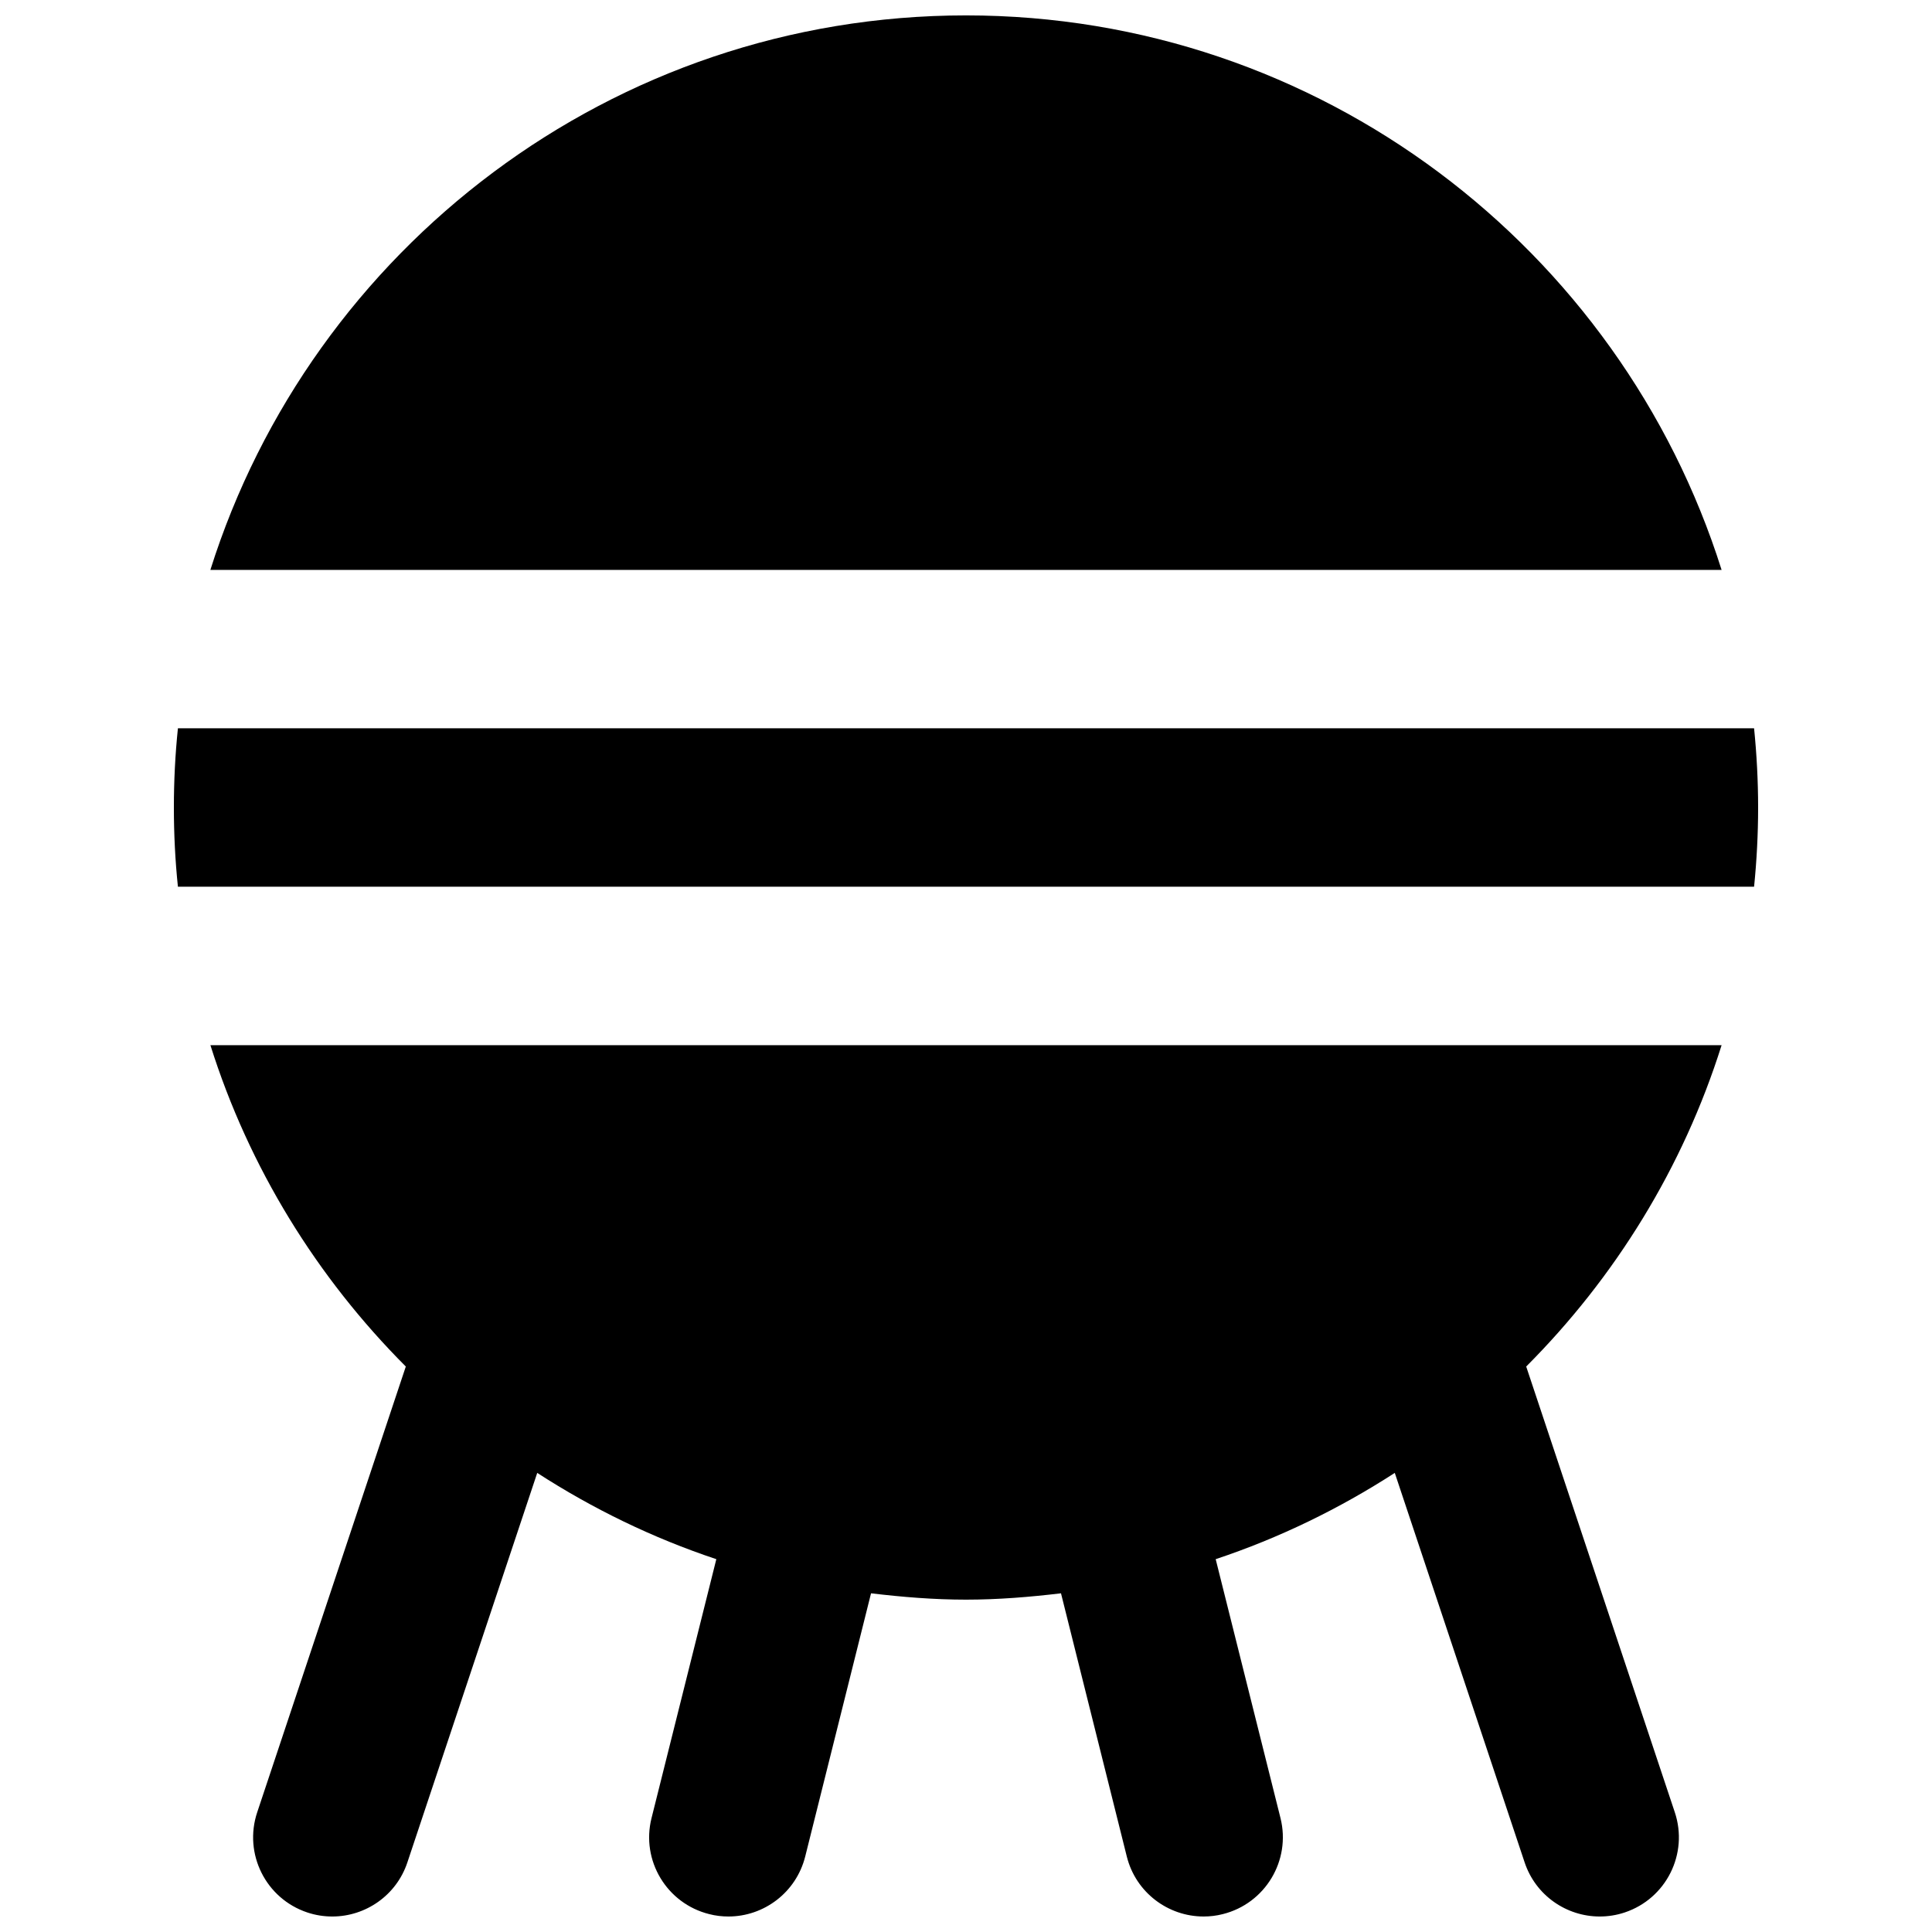
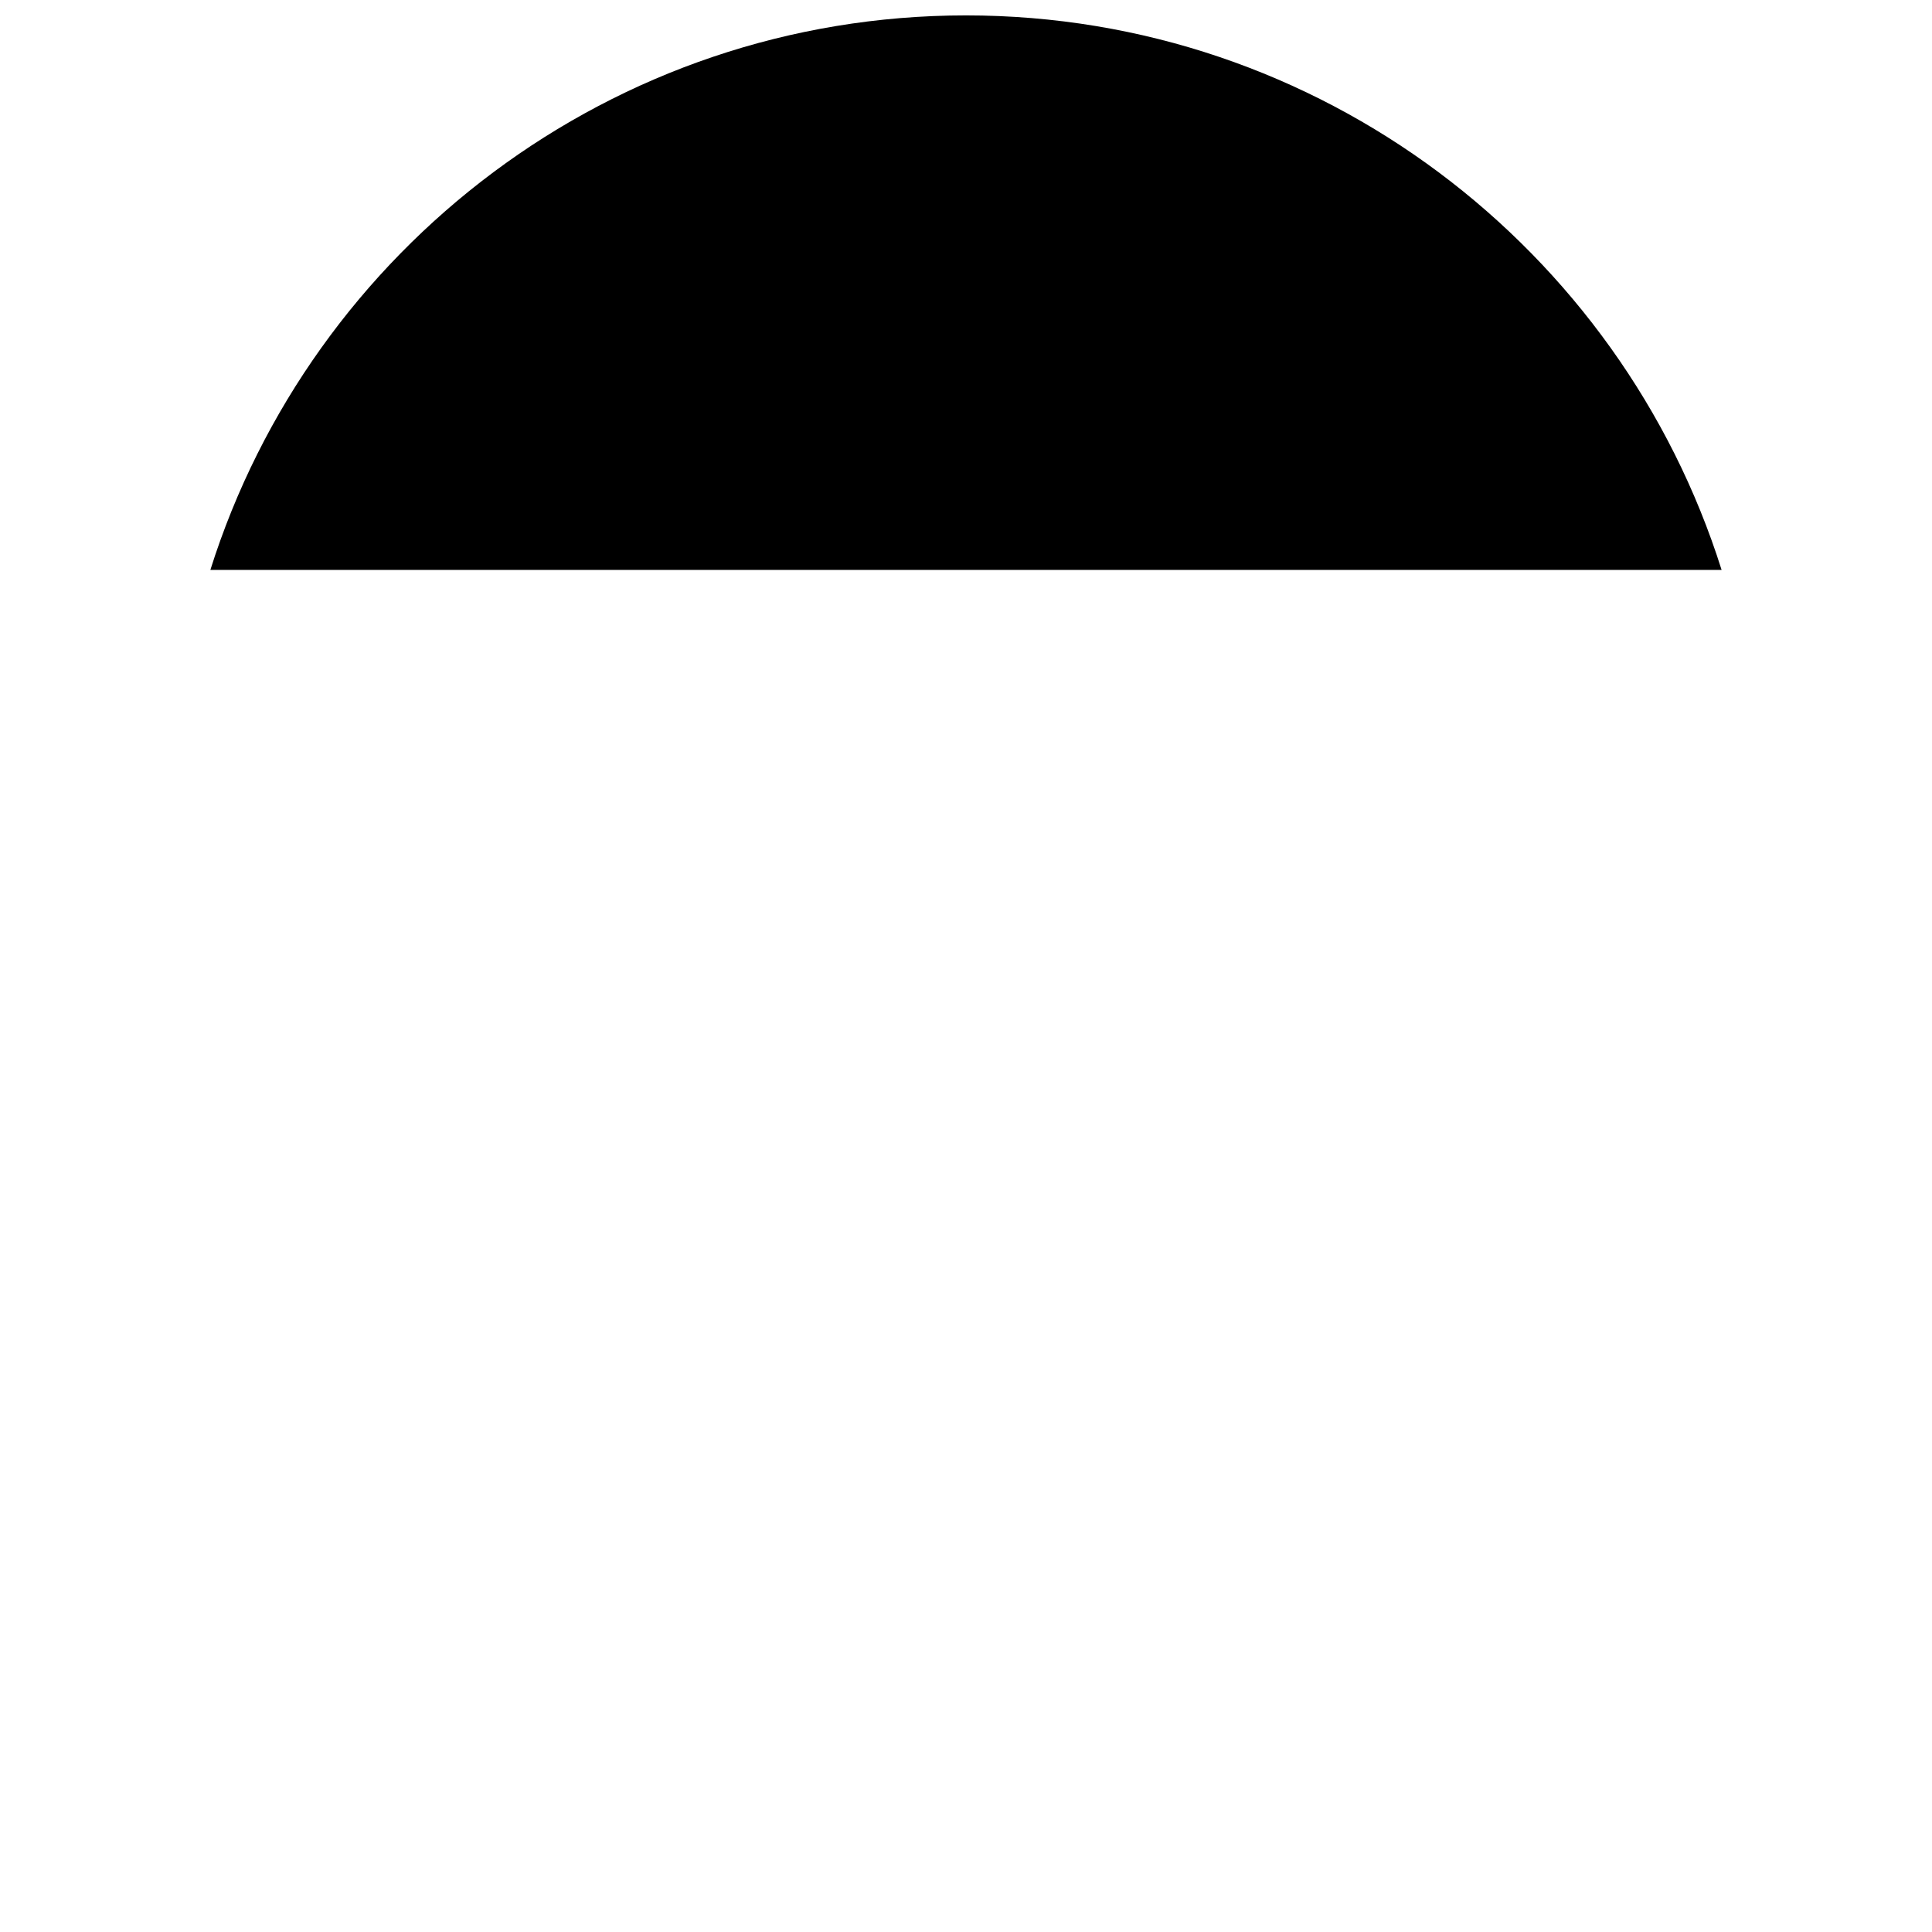
<svg xmlns="http://www.w3.org/2000/svg" width="800px" height="800px" version="1.1" viewBox="144 144 512 512">
  <defs>
    <clipPath id="b">
-       <path d="m199 420h402v231.9h-402z" />
-     </clipPath>
+       </clipPath>
    <clipPath id="a">
      <path d="m199 148.09h402v147.91h-402z" />
    </clipPath>
  </defs>
-   <path d="m608.85 337.01h-417.7c-0.715 6.906-1.07 13.918-1.07 20.992 0 7.074 0.355 14.086 1.07 20.992h417.7c0.695-6.906 1.07-13.918 1.07-20.992 0-7.074-0.375-14.086-1.07-20.992" fill-rule="evenodd" />
  <g clip-path="url(#b)">
    <path d="m600.24 420.98h-400.48c10.242 32.516 28.254 61.59 51.785 85.164l-39.379 118.12c-3.676 11 2.266 22.883 13.266 26.555 2.207 0.738 4.43 1.074 6.633 1.074 8.797 0 16.984-5.566 19.902-14.359l34.406-103.2c14.672 9.488 30.562 17.234 47.461 22.863l-17.168 68.602c-2.836 11.25 4.027 22.648 15.281 25.461 1.699 0.441 3.422 0.633 5.102 0.633 9.402 0 17.945-6.363 20.34-15.895l17.445-69.754c8.25 0.984 16.645 1.68 25.168 1.68s16.922-0.695 25.172-1.68l17.441 69.754c2.375 9.531 10.938 15.895 20.344 15.895 1.68 0 3.398-0.191 5.102-0.633 11.25-2.812 18.094-14.211 15.281-25.461l-17.172-68.602c16.898-5.629 32.789-13.375 47.461-22.863l34.406 103.2c2.918 8.793 11.105 14.359 19.902 14.359 2.184 0 4.43-0.336 6.633-1.074 11-3.672 16.941-15.555 13.266-26.555l-39.379-118.12c23.531-23.574 41.543-52.648 51.785-85.164" fill-rule="evenodd" />
  </g>
  <g clip-path="url(#a)">
    <path d="m400 148.08c-93.816 0-173.44 61.863-200.25 146.95h400.49c-26.809-85.082-106.43-146.95-200.24-146.95" fill-rule="evenodd" />
  </g>
</svg>